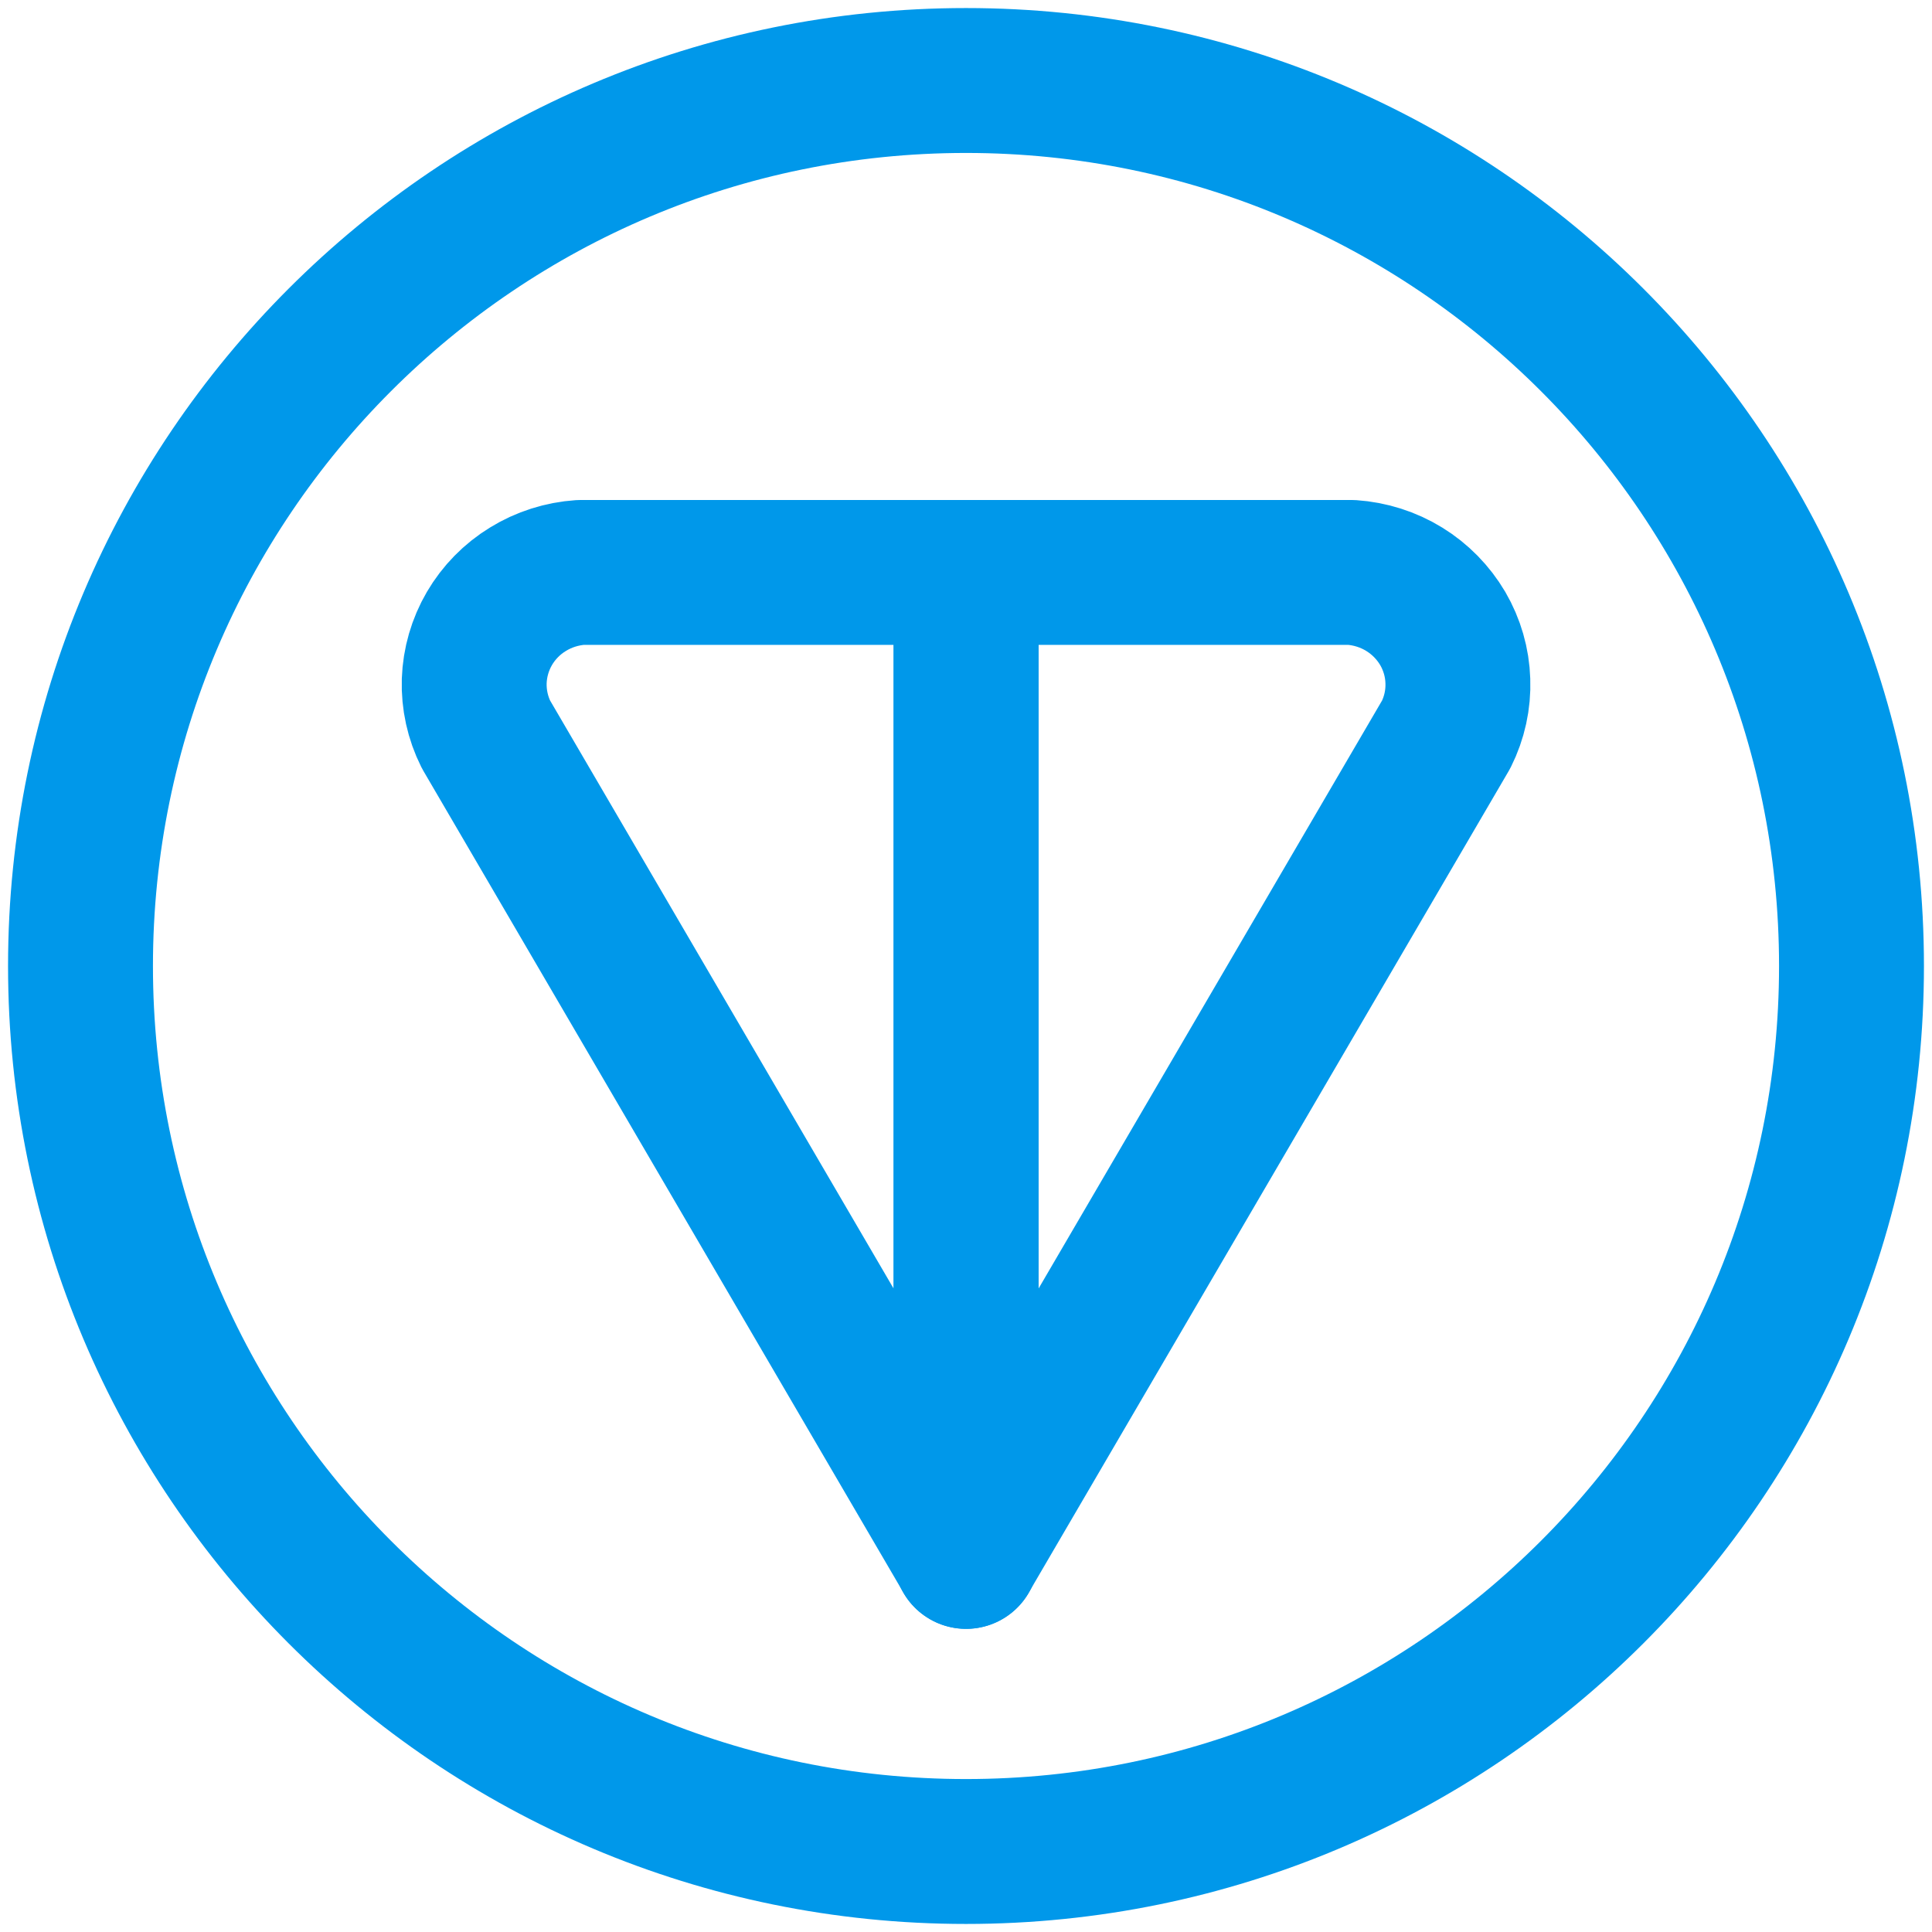
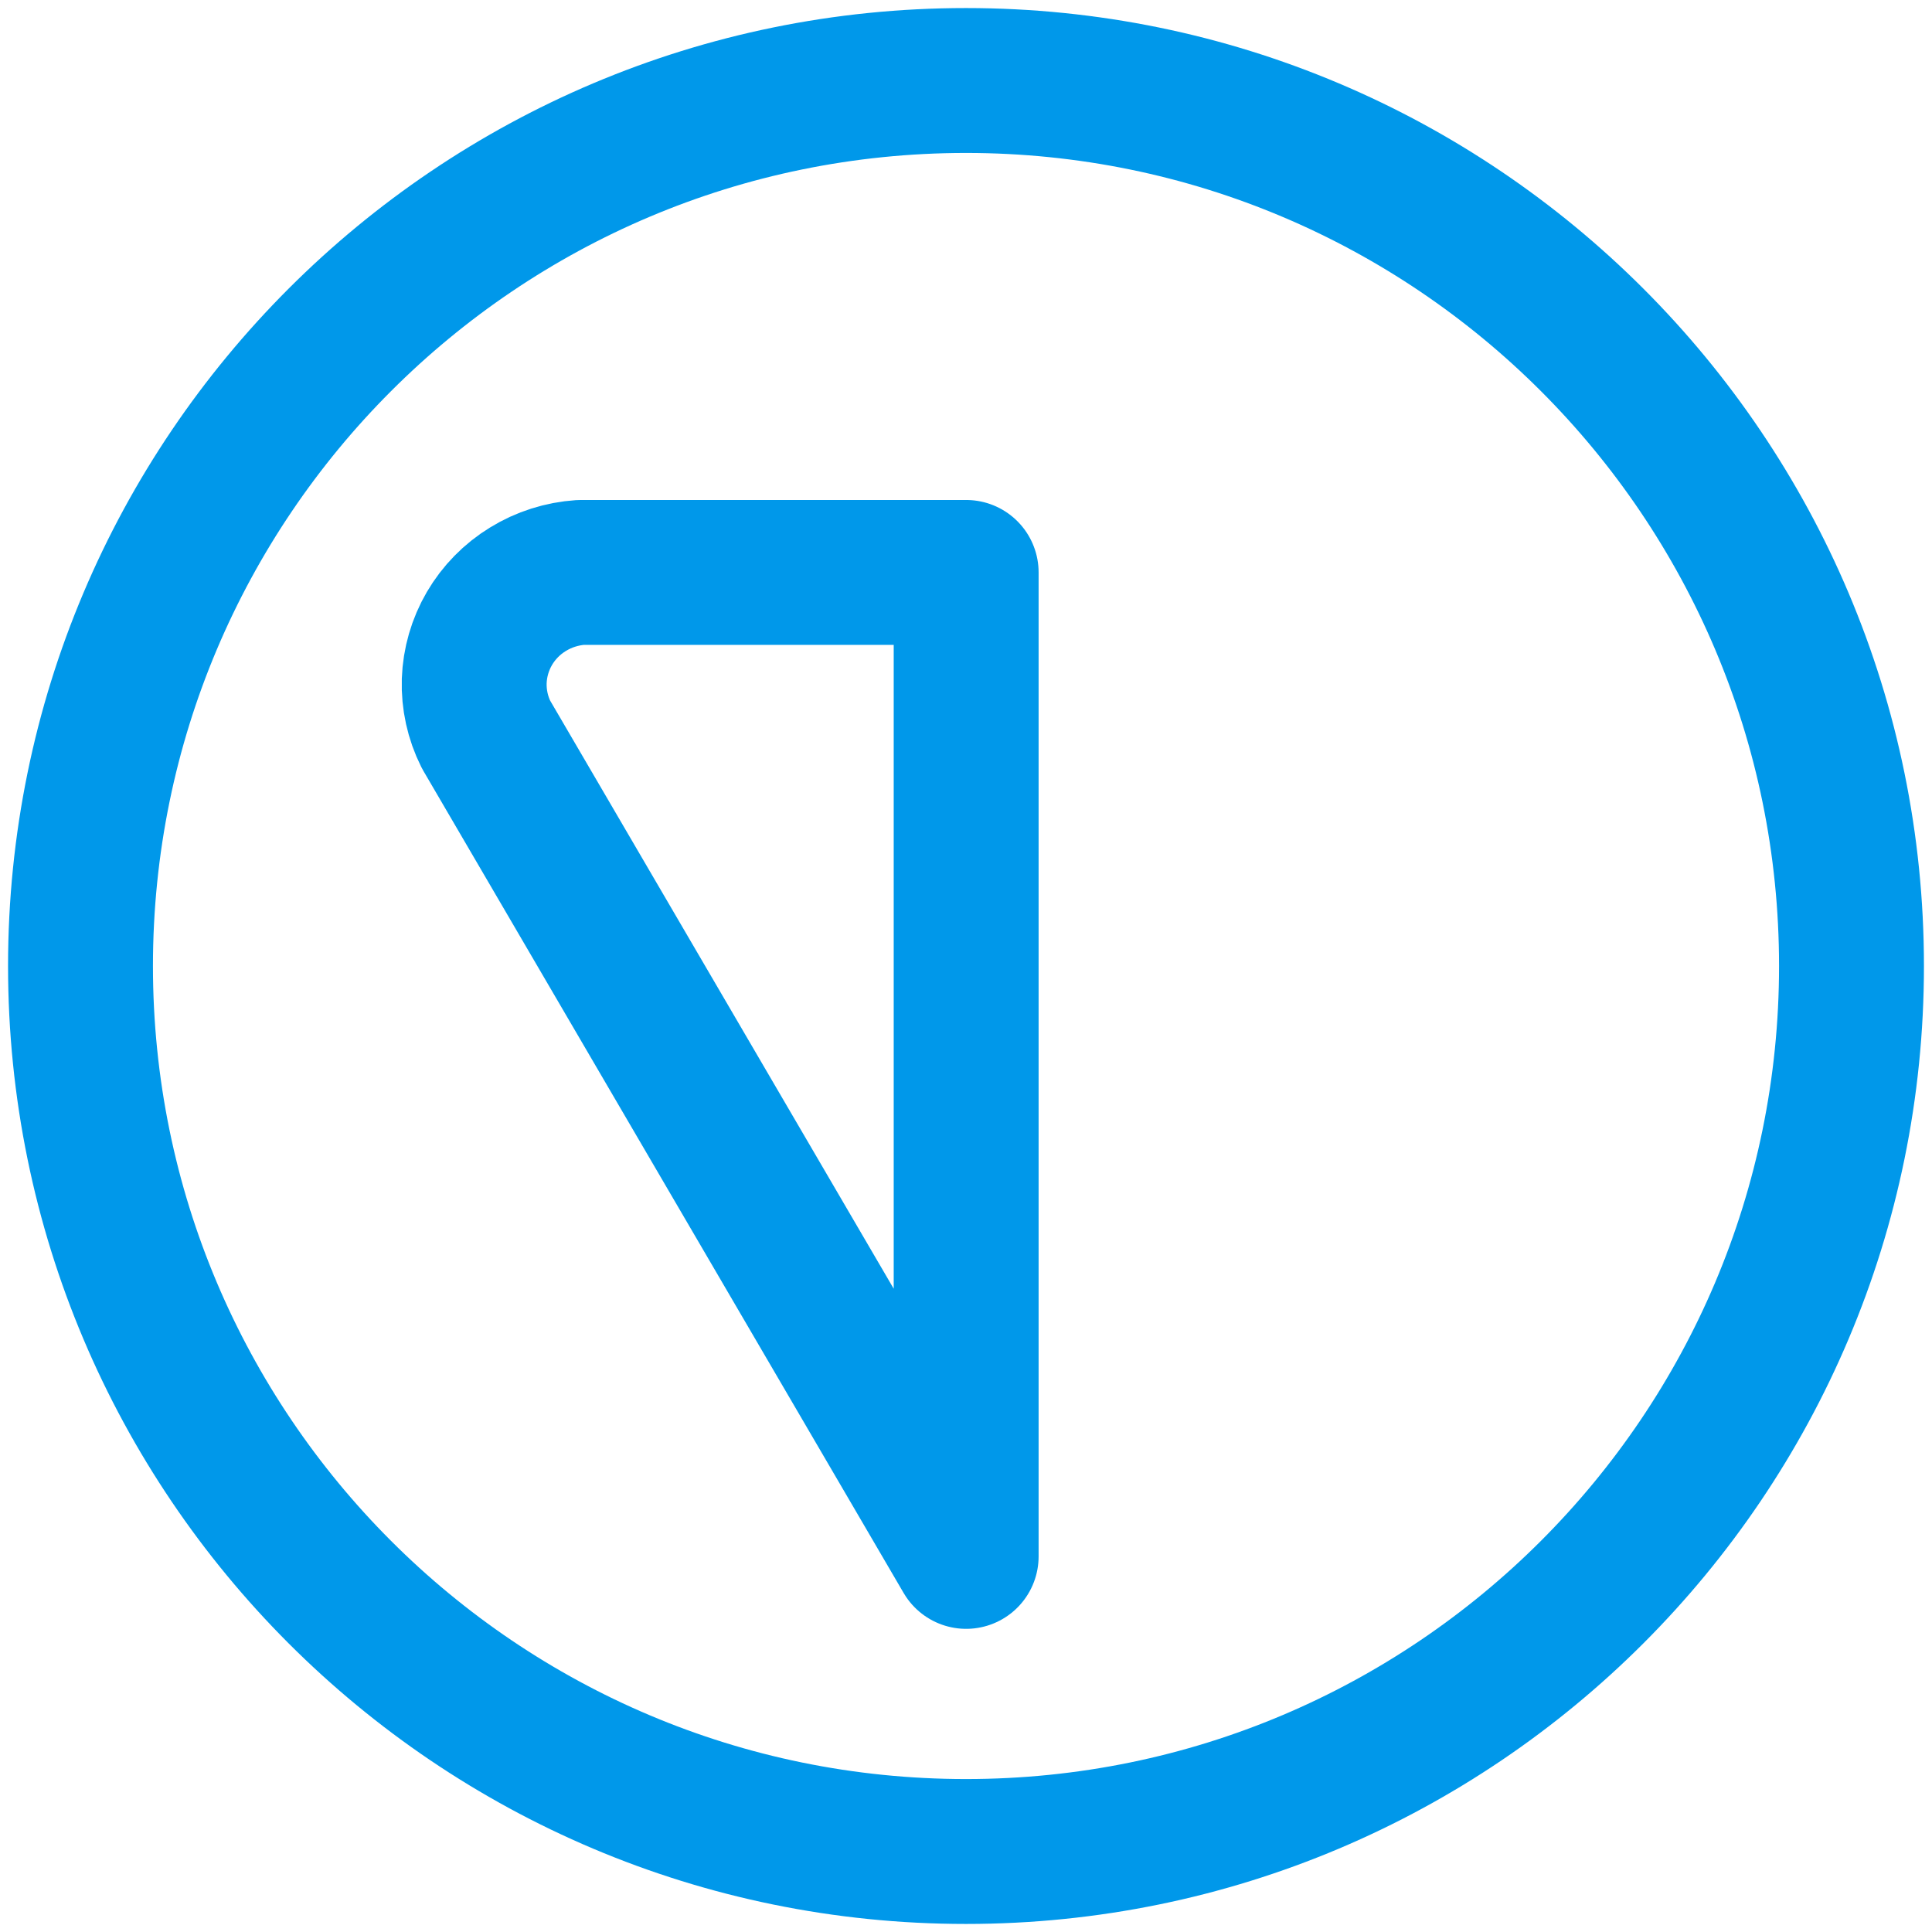
<svg xmlns="http://www.w3.org/2000/svg" viewBox="0 0 24 24" fill="none">
  <g clip-path="url(#clip0_697_2250)">
    <path d="M12 23C18.075 23 23 18.075 23 12C23 5.925 18.075 1 12 1C5.925 1 1 5.925 1 12C1 18.075 5.925 23 12 23Z" stroke="#0098EA" stroke-width="1.8" stroke-linecap="round" stroke-linejoin="round" />
    <path d="M12.002 7.111V19.334L6.037 9.123C5.934 8.917 5.884 8.689 5.891 8.46C5.899 8.23 5.964 8.006 6.08 7.807C6.196 7.609 6.36 7.441 6.558 7.32C6.756 7.198 6.98 7.127 7.213 7.111H12.002Z" stroke="#0098EA" stroke-width="1.8" stroke-linecap="round" stroke-linejoin="round" />
-     <path d="M12 19.334L17.965 9.123C18.068 8.917 18.118 8.689 18.11 8.46C18.103 8.23 18.038 8.006 17.922 7.807C17.805 7.609 17.641 7.441 17.444 7.32C17.246 7.198 17.021 7.127 16.789 7.111H12V19.334Z" stroke="#0098EA" stroke-width="1.8" stroke-linecap="round" stroke-linejoin="round" />
  </g>
  <defs>
    <clipPath id="clip0_697_2250">
      <rect width="6" height="6" fill="white" transform="scale(4)" />
    </clipPath>
  </defs>
</svg>